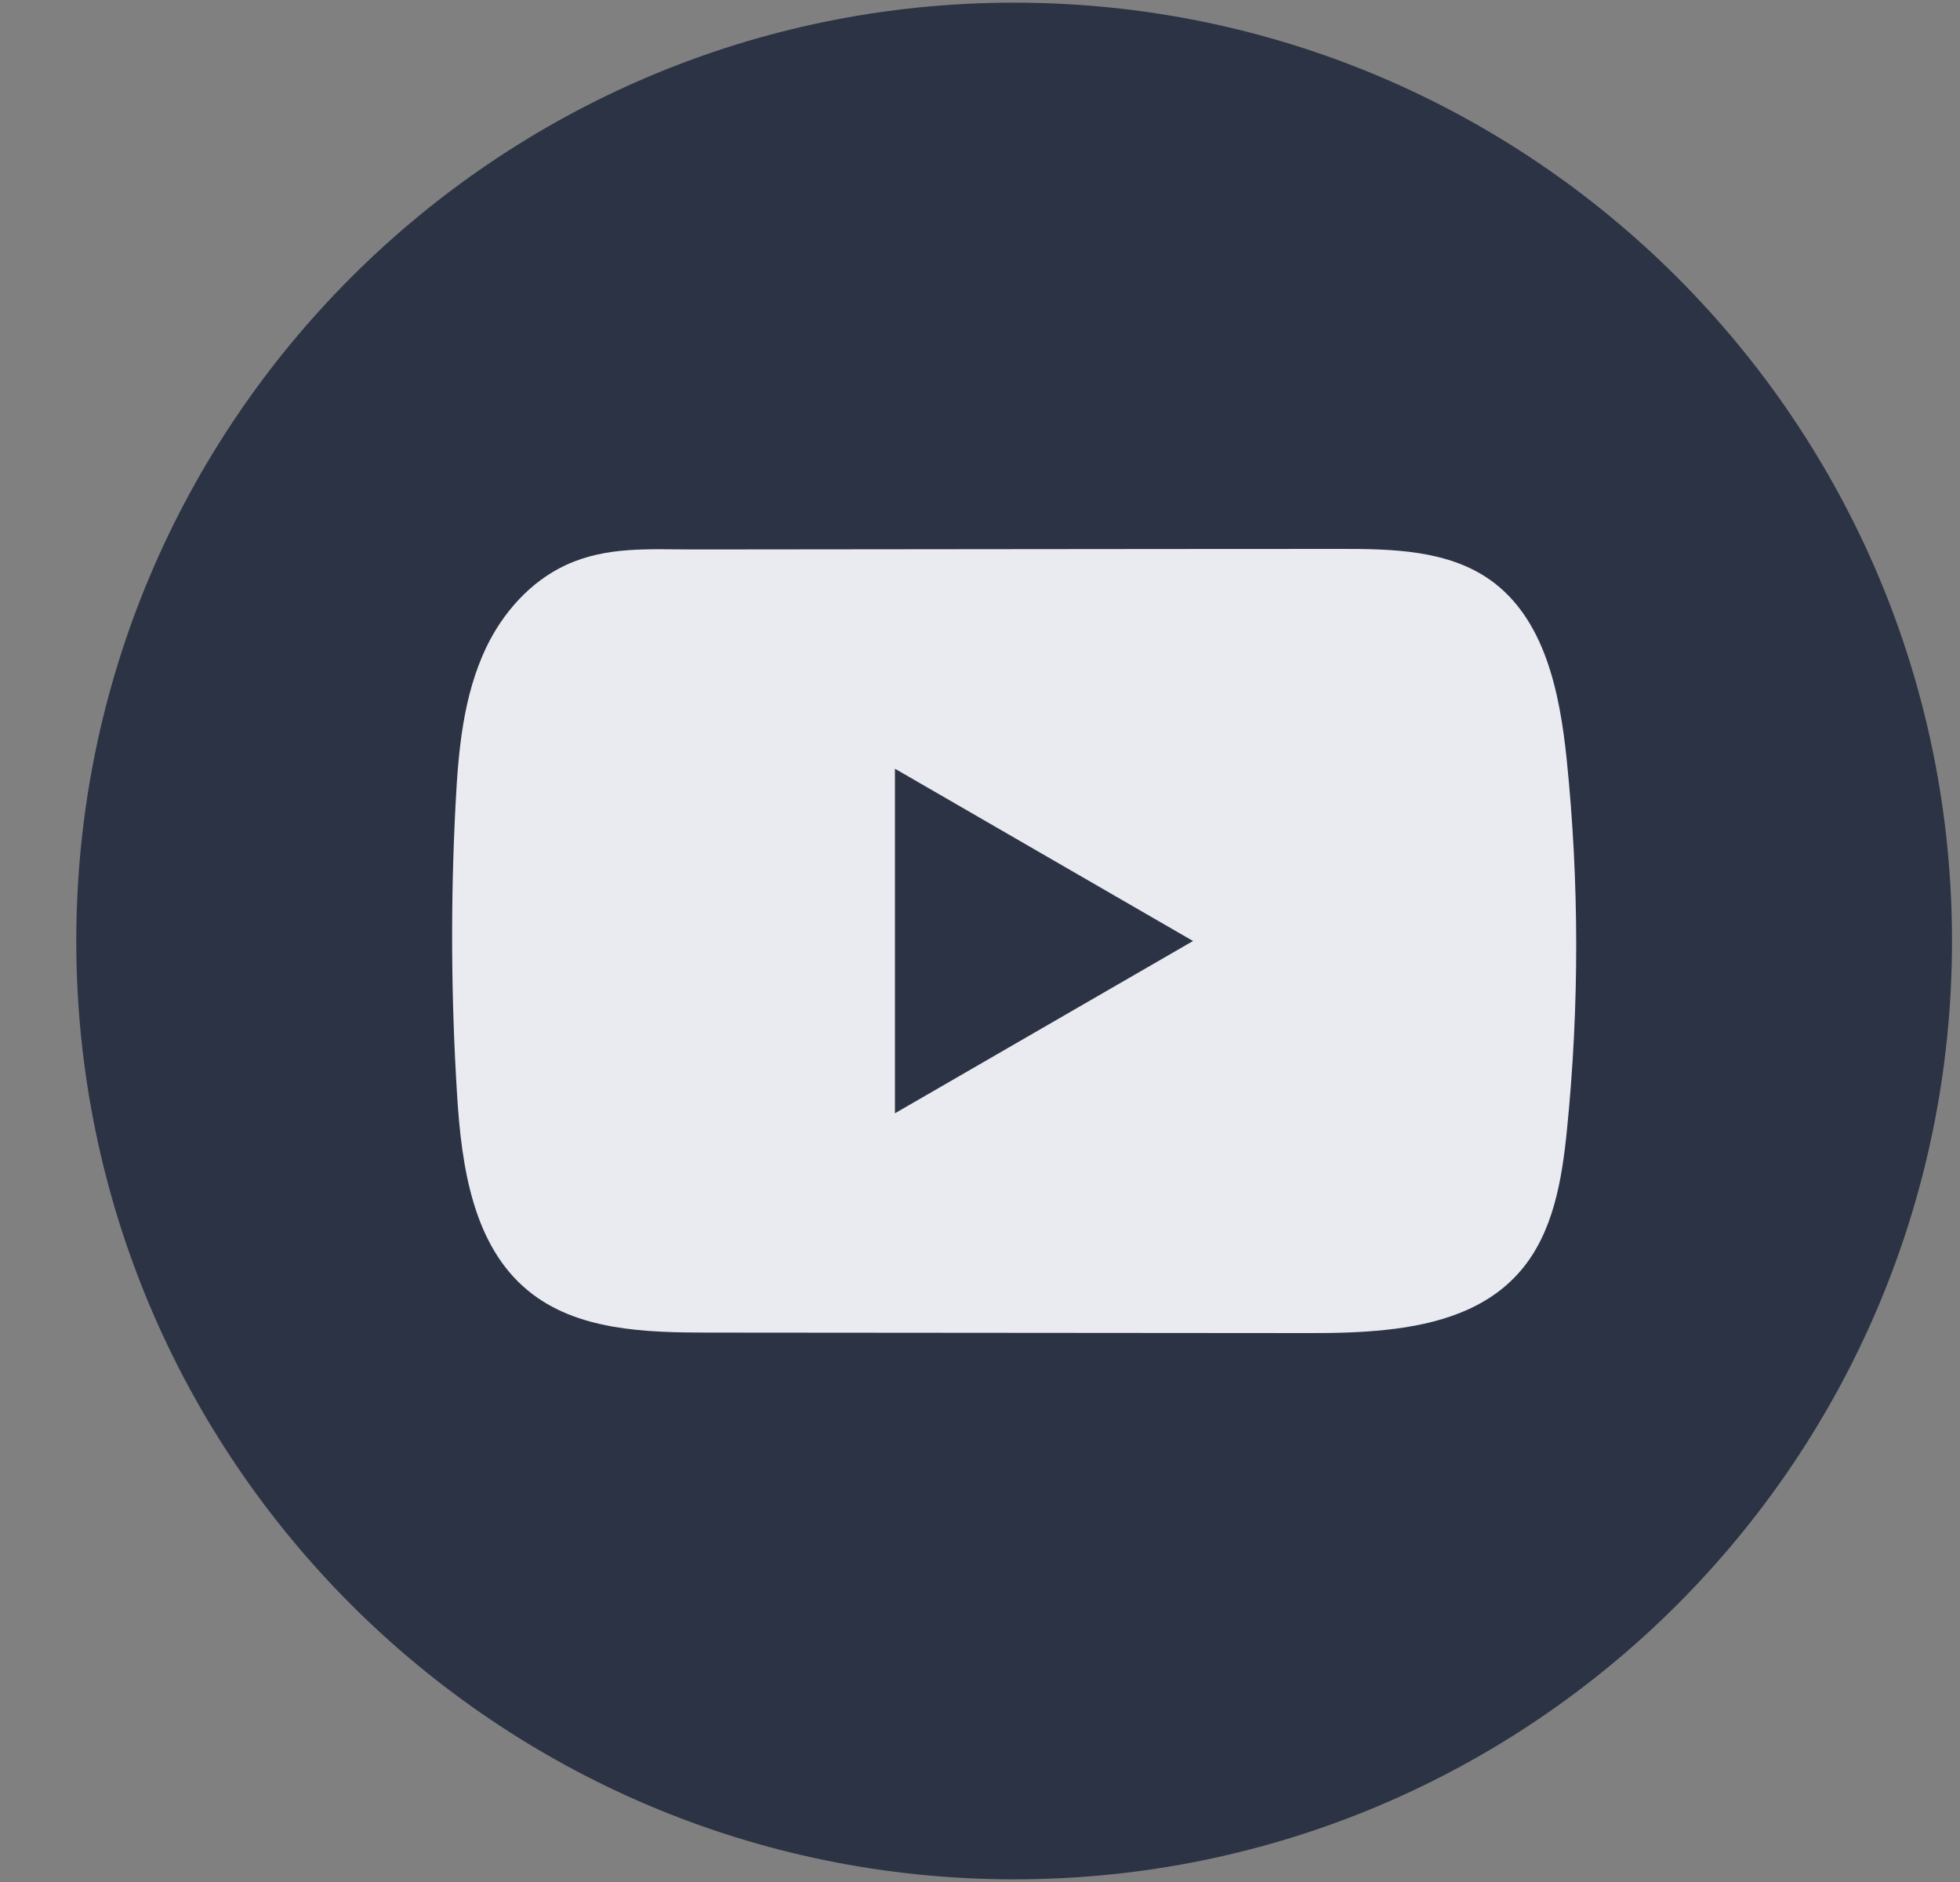
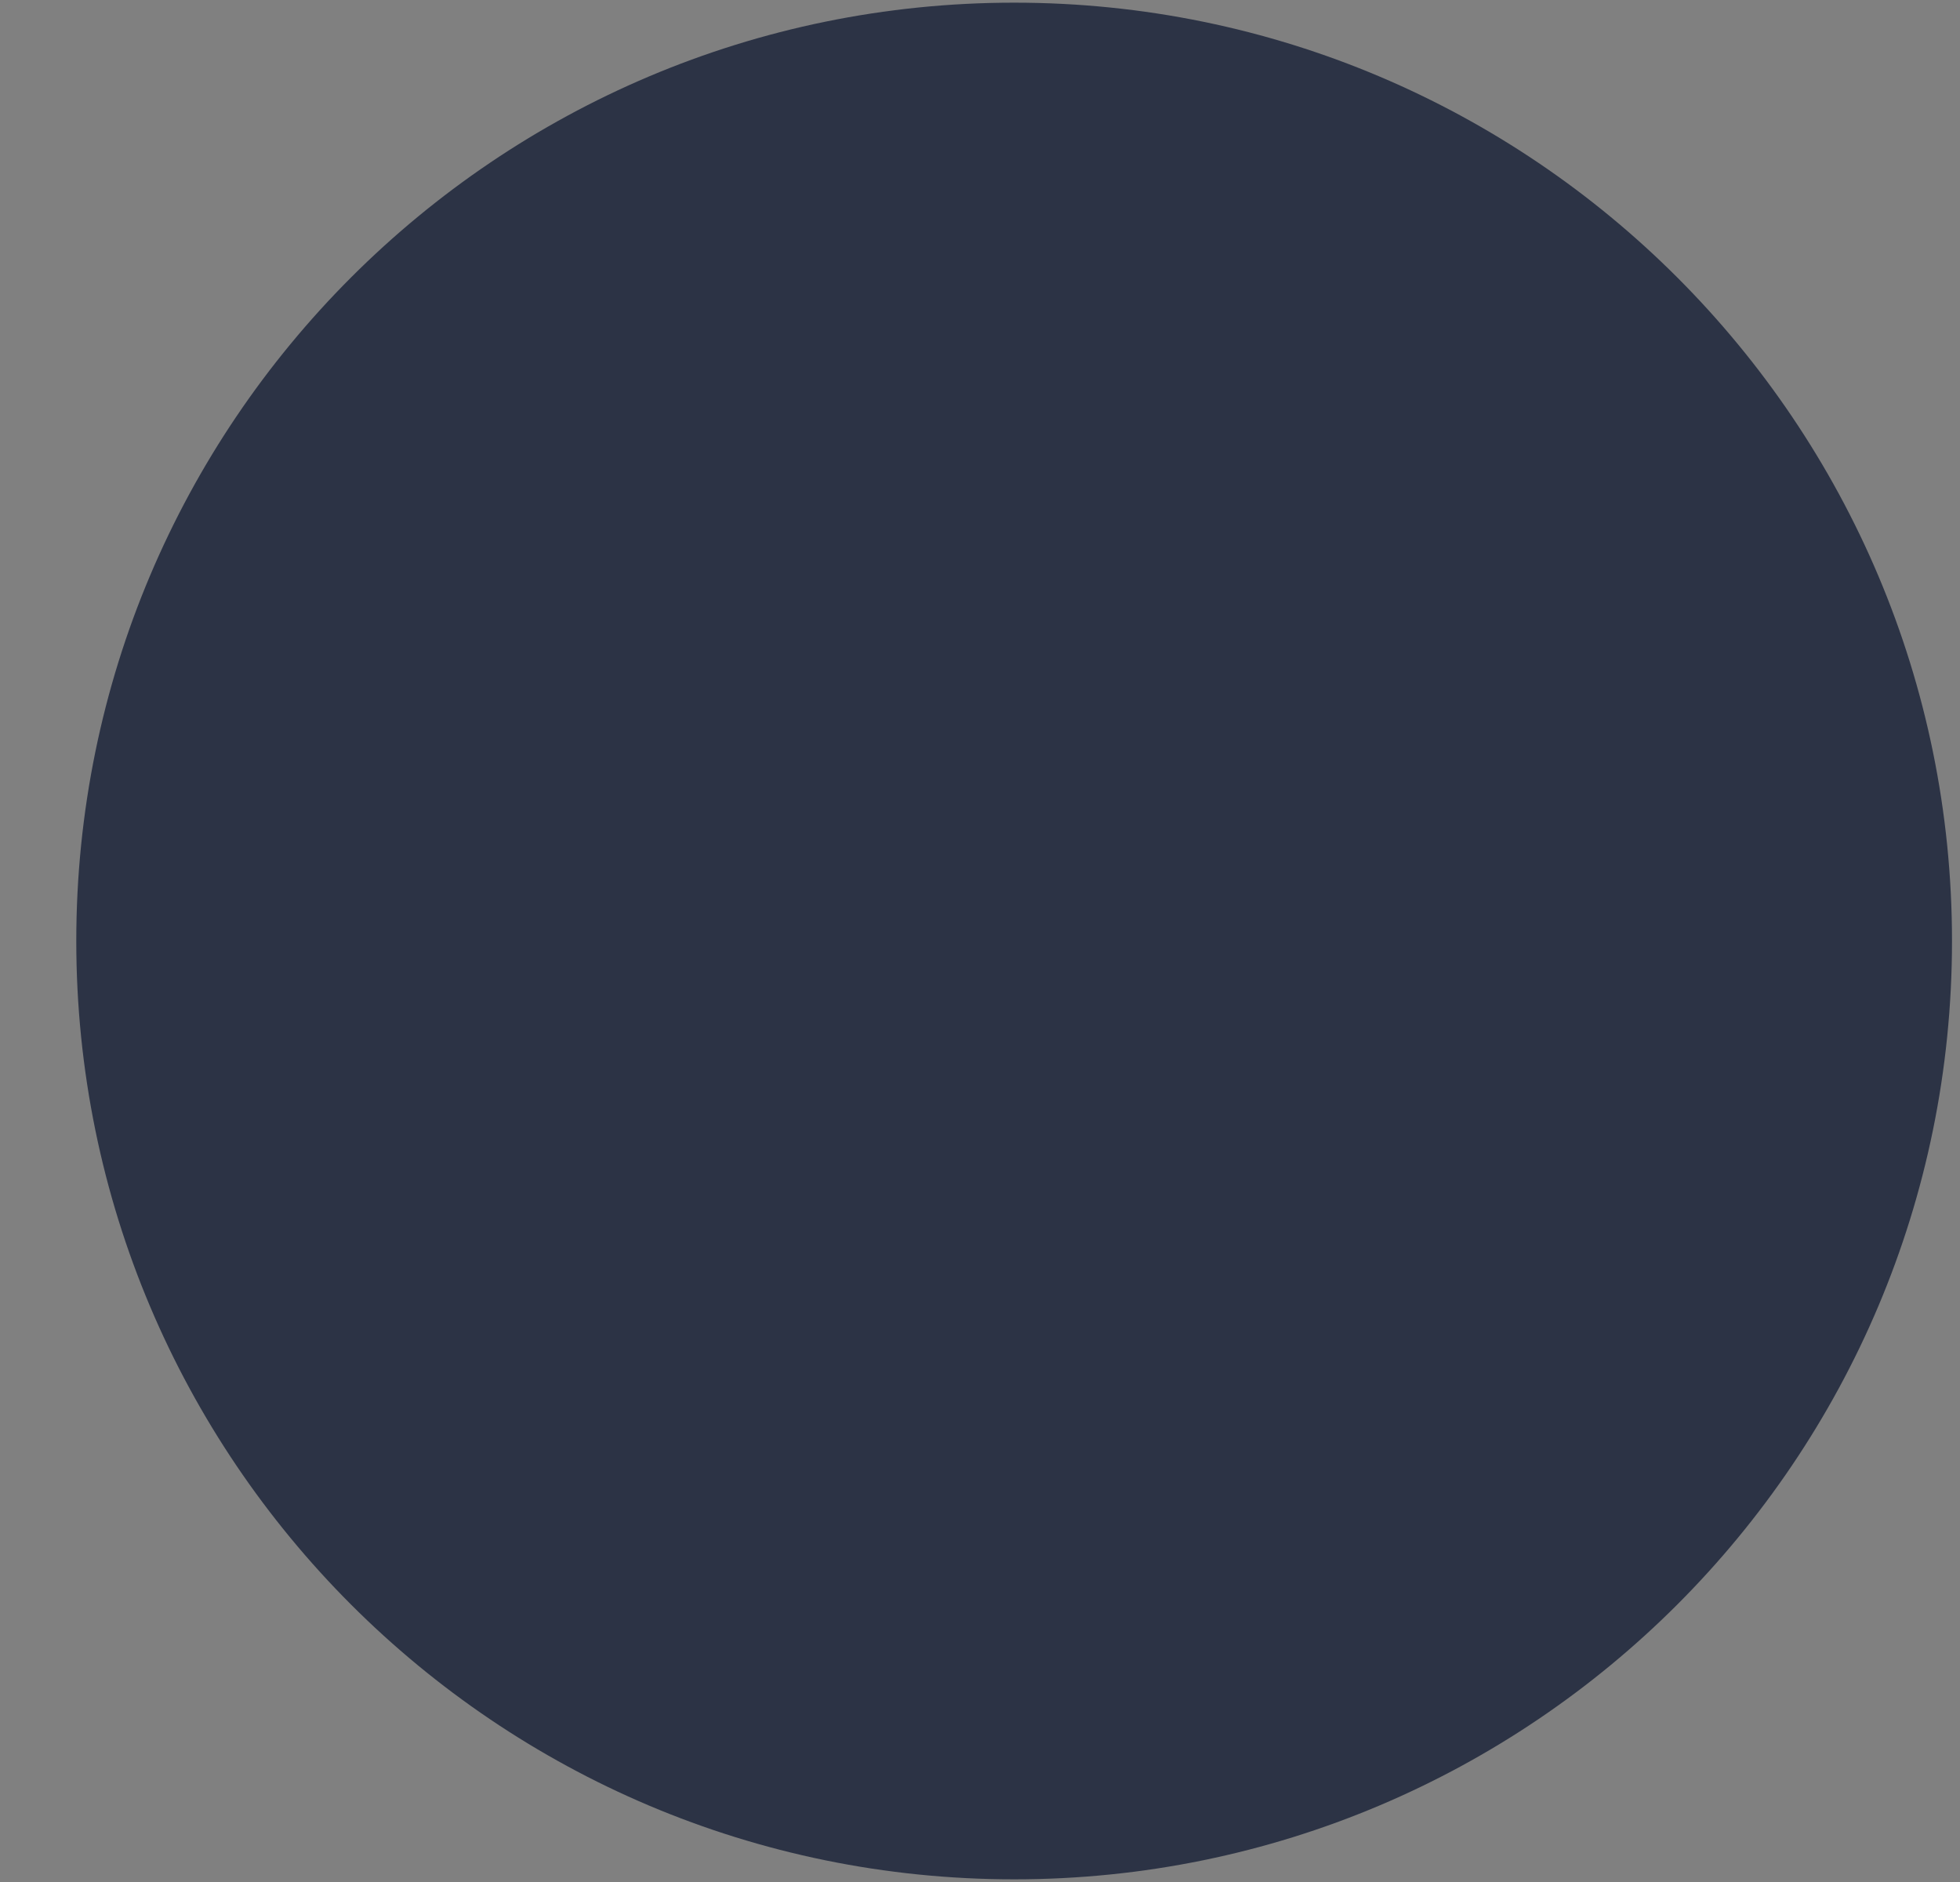
<svg xmlns="http://www.w3.org/2000/svg" width="25" height="24" viewBox="0 0 25 24" fill="none">
  <rect x="0" y="0" width="25" height="24" fill="#808080" stroke="none" />
  <path d="M24.898 12C24.898 5.392 19.543 0.034 12.936 0.034C6.329 0.034 0.973 5.392 0.973 12C0.973 18.609 6.329 23.966 12.936 23.966C19.543 23.966 24.898 18.609 24.898 12Z" fill="#2C3345" />
-   <path d="M19.983 9.681C19.895 8.83 19.705 7.89 19.008 7.396C18.467 7.013 17.757 6.999 17.094 7C15.693 7 14.291 7.002 12.89 7.003C11.542 7.005 10.194 7.006 8.846 7.007C8.283 7.007 7.736 6.964 7.213 7.208C6.764 7.417 6.413 7.815 6.201 8.258C5.908 8.874 5.846 9.571 5.811 10.253C5.746 11.493 5.753 12.737 5.831 13.976C5.888 14.881 6.034 15.881 6.733 16.457C7.352 16.968 8.227 16.993 9.03 16.994C11.581 16.996 14.133 16.998 16.685 17C17.012 17.001 17.353 16.994 17.686 16.958C18.342 16.887 18.968 16.7 19.389 16.213C19.814 15.723 19.924 15.041 19.988 14.396C20.145 12.829 20.144 11.247 19.983 9.681ZM11.415 14.197V9.803L15.217 12L11.415 14.197Z" fill="#EAEAF1" />
</svg>